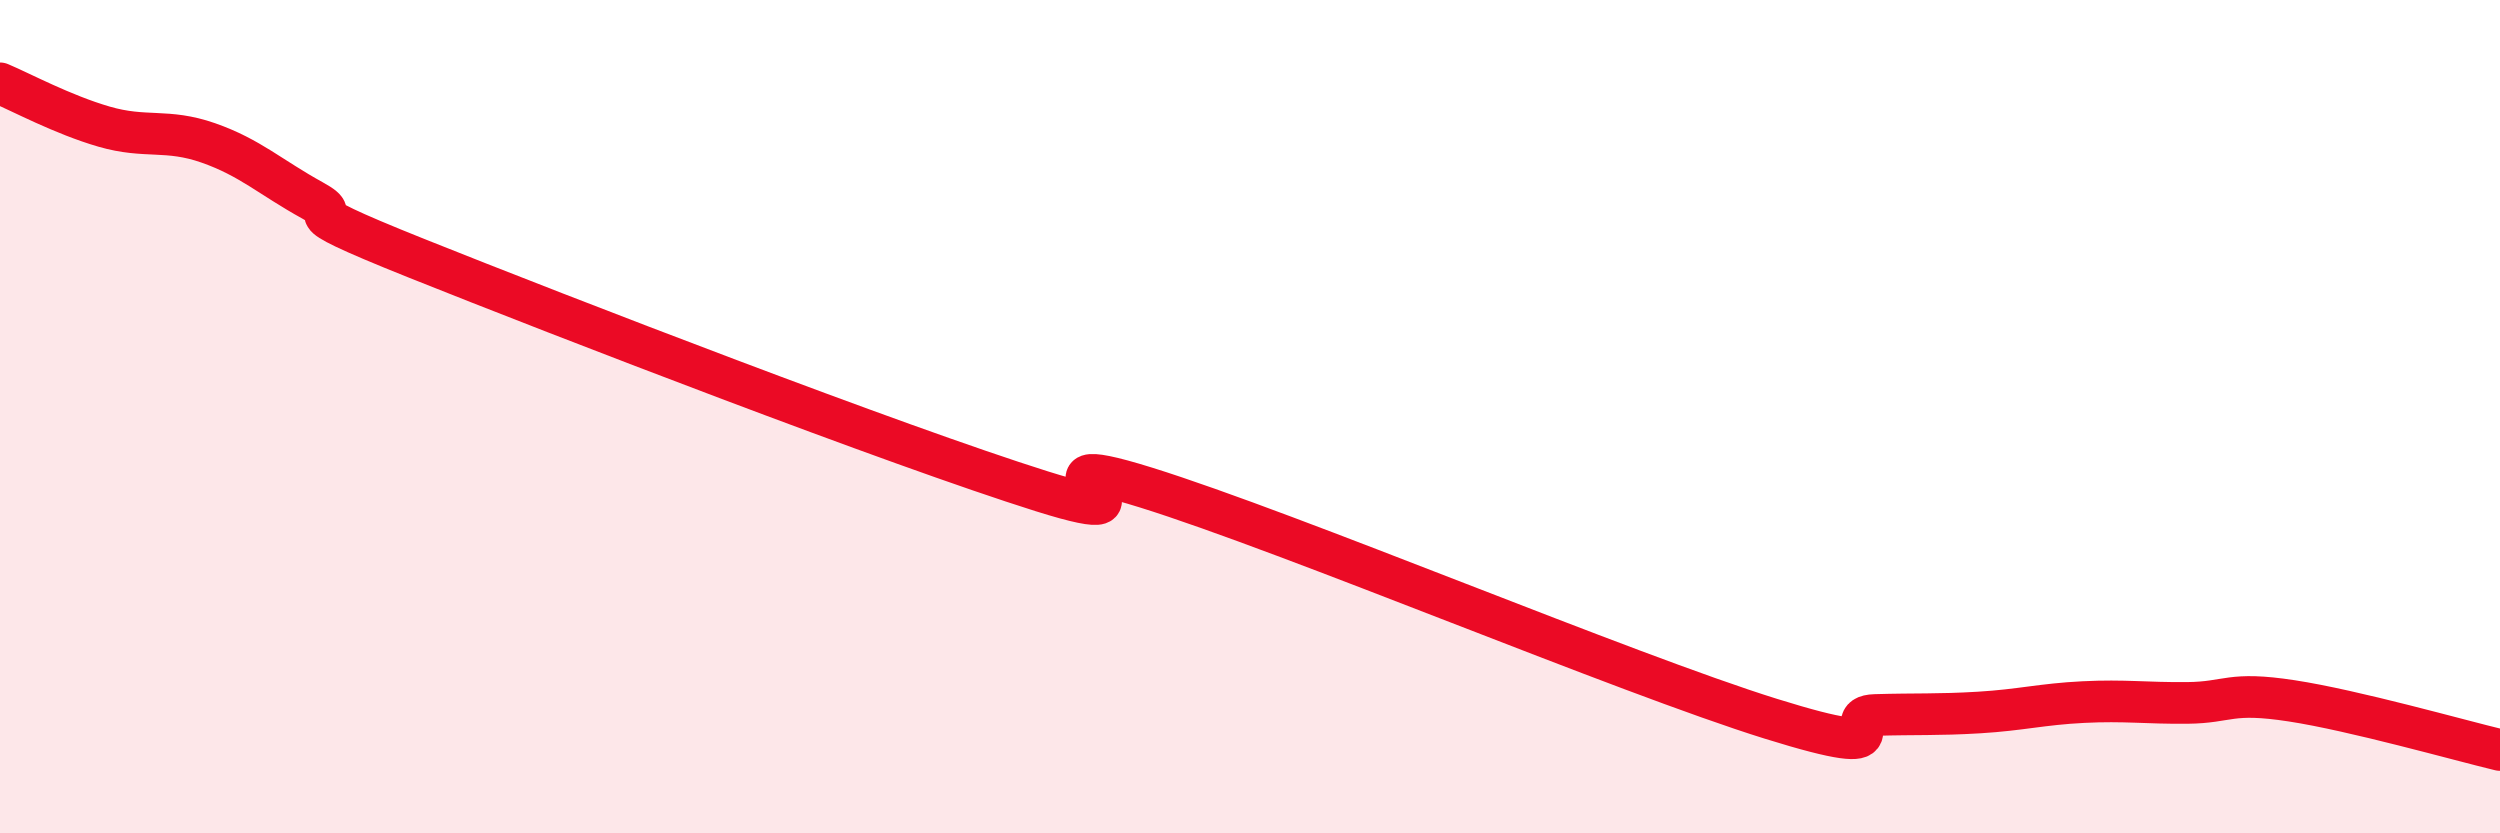
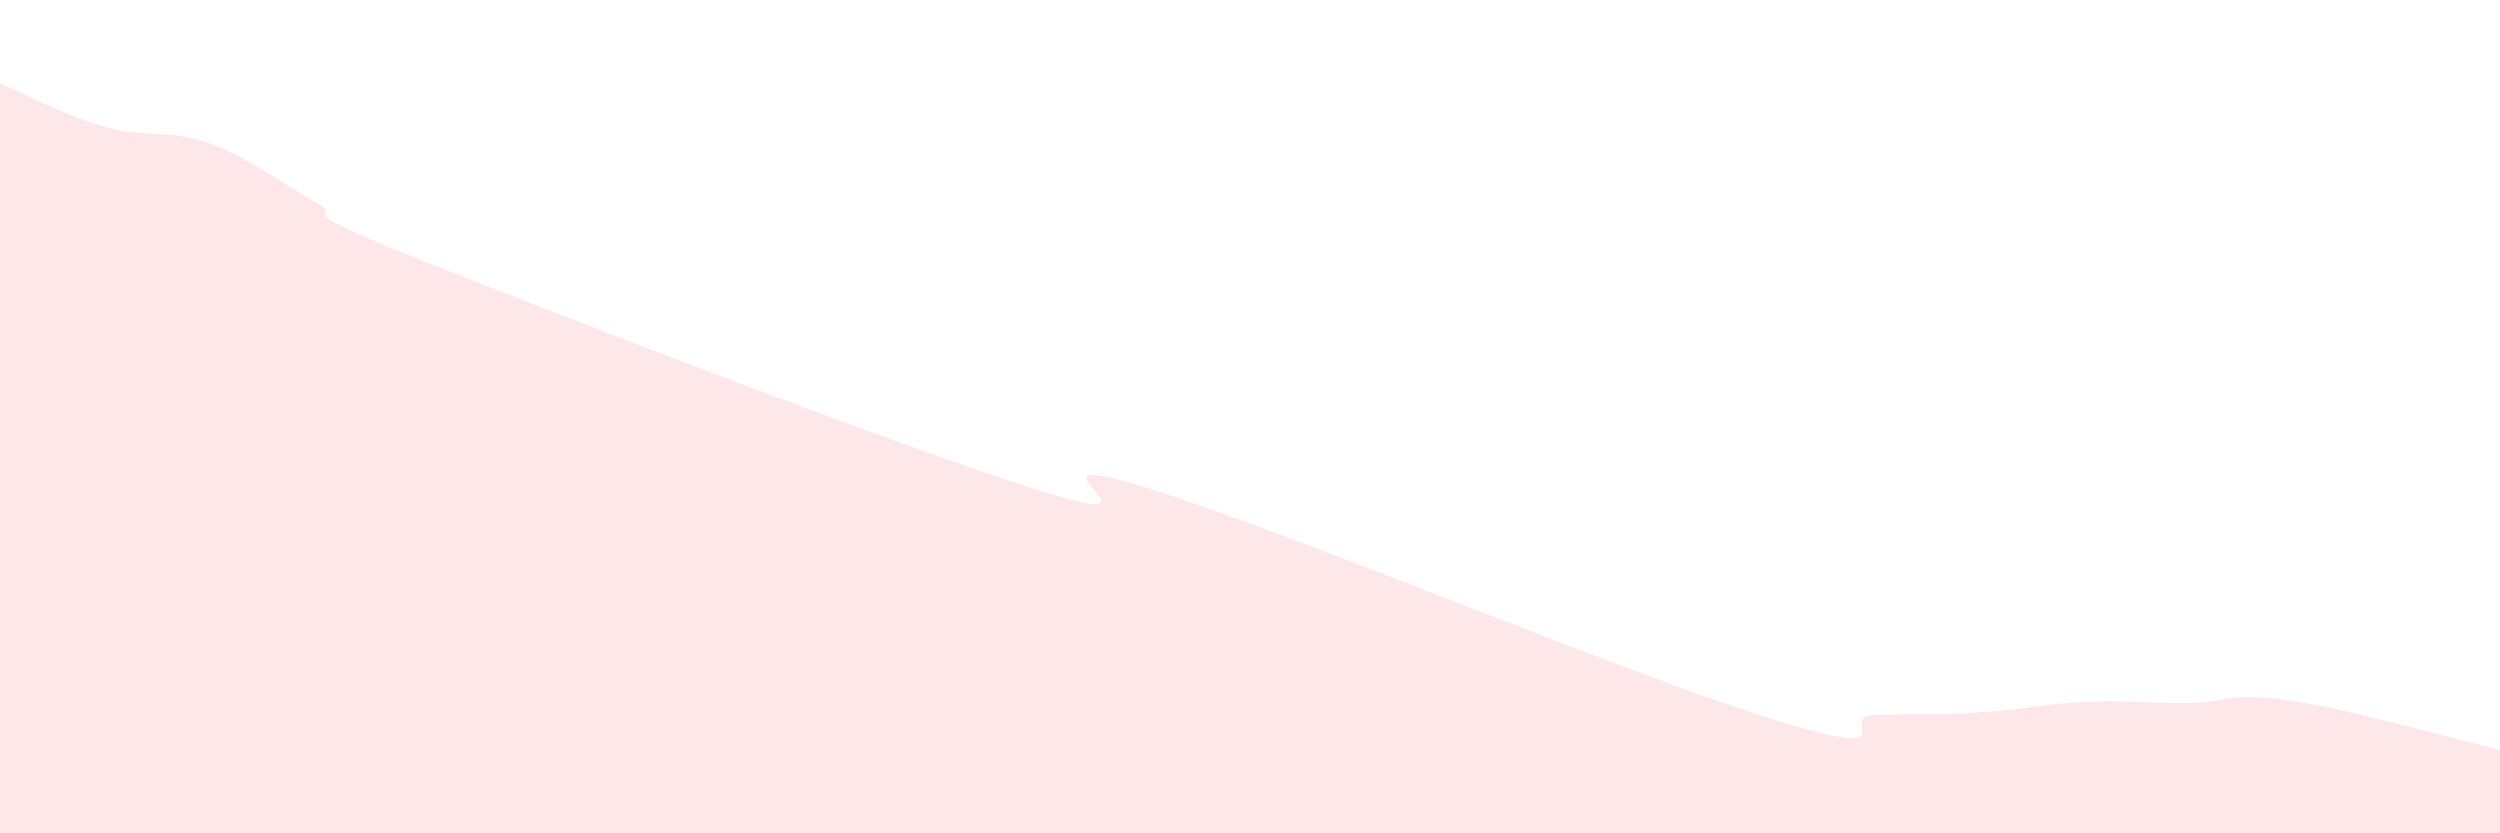
<svg xmlns="http://www.w3.org/2000/svg" width="60" height="20" viewBox="0 0 60 20">
  <path d="M 0,2 C 0.5,2.21 1.5,2.75 2.5,3.04 C 3.5,3.33 4,3.08 5,3.43 C 6,3.78 6.5,4.26 7.5,4.81 C 8.5,5.36 6.5,4.8 10,6.2 C 13.5,7.6 21.5,10.69 25,11.79 C 28.5,12.89 24,10.61 27.5,11.7 C 31,12.79 39,16.16 42.5,17.25 C 46,18.34 44,17.19 45,17.16 C 46,17.13 46.5,17.16 47.5,17.1 C 48.5,17.04 49,16.9 50,16.85 C 51,16.8 51.5,16.88 52.5,16.87 C 53.5,16.86 53.5,16.59 55,16.82 C 56.5,17.05 59,17.76 60,18L60 20L0 20Z" fill="#EB0A25" opacity="0.1" stroke-linecap="round" stroke-linejoin="round" />
-   <path d="M 0,2 C 0.5,2.21 1.5,2.75 2.5,3.04 C 3.5,3.33 4,3.08 5,3.43 C 6,3.78 6.5,4.26 7.5,4.81 C 8.5,5.36 6.5,4.8 10,6.2 C 13.5,7.6 21.5,10.69 25,11.79 C 28.5,12.89 24,10.61 27.5,11.7 C 31,12.79 39,16.16 42.5,17.25 C 46,18.34 44,17.19 45,17.16 C 46,17.13 46.5,17.16 47.5,17.1 C 48.5,17.04 49,16.9 50,16.85 C 51,16.8 51.5,16.88 52.5,16.87 C 53.5,16.86 53.5,16.59 55,16.82 C 56.5,17.05 59,17.76 60,18" stroke="#EB0A25" stroke-width="1" fill="none" stroke-linecap="round" stroke-linejoin="round" />
</svg>